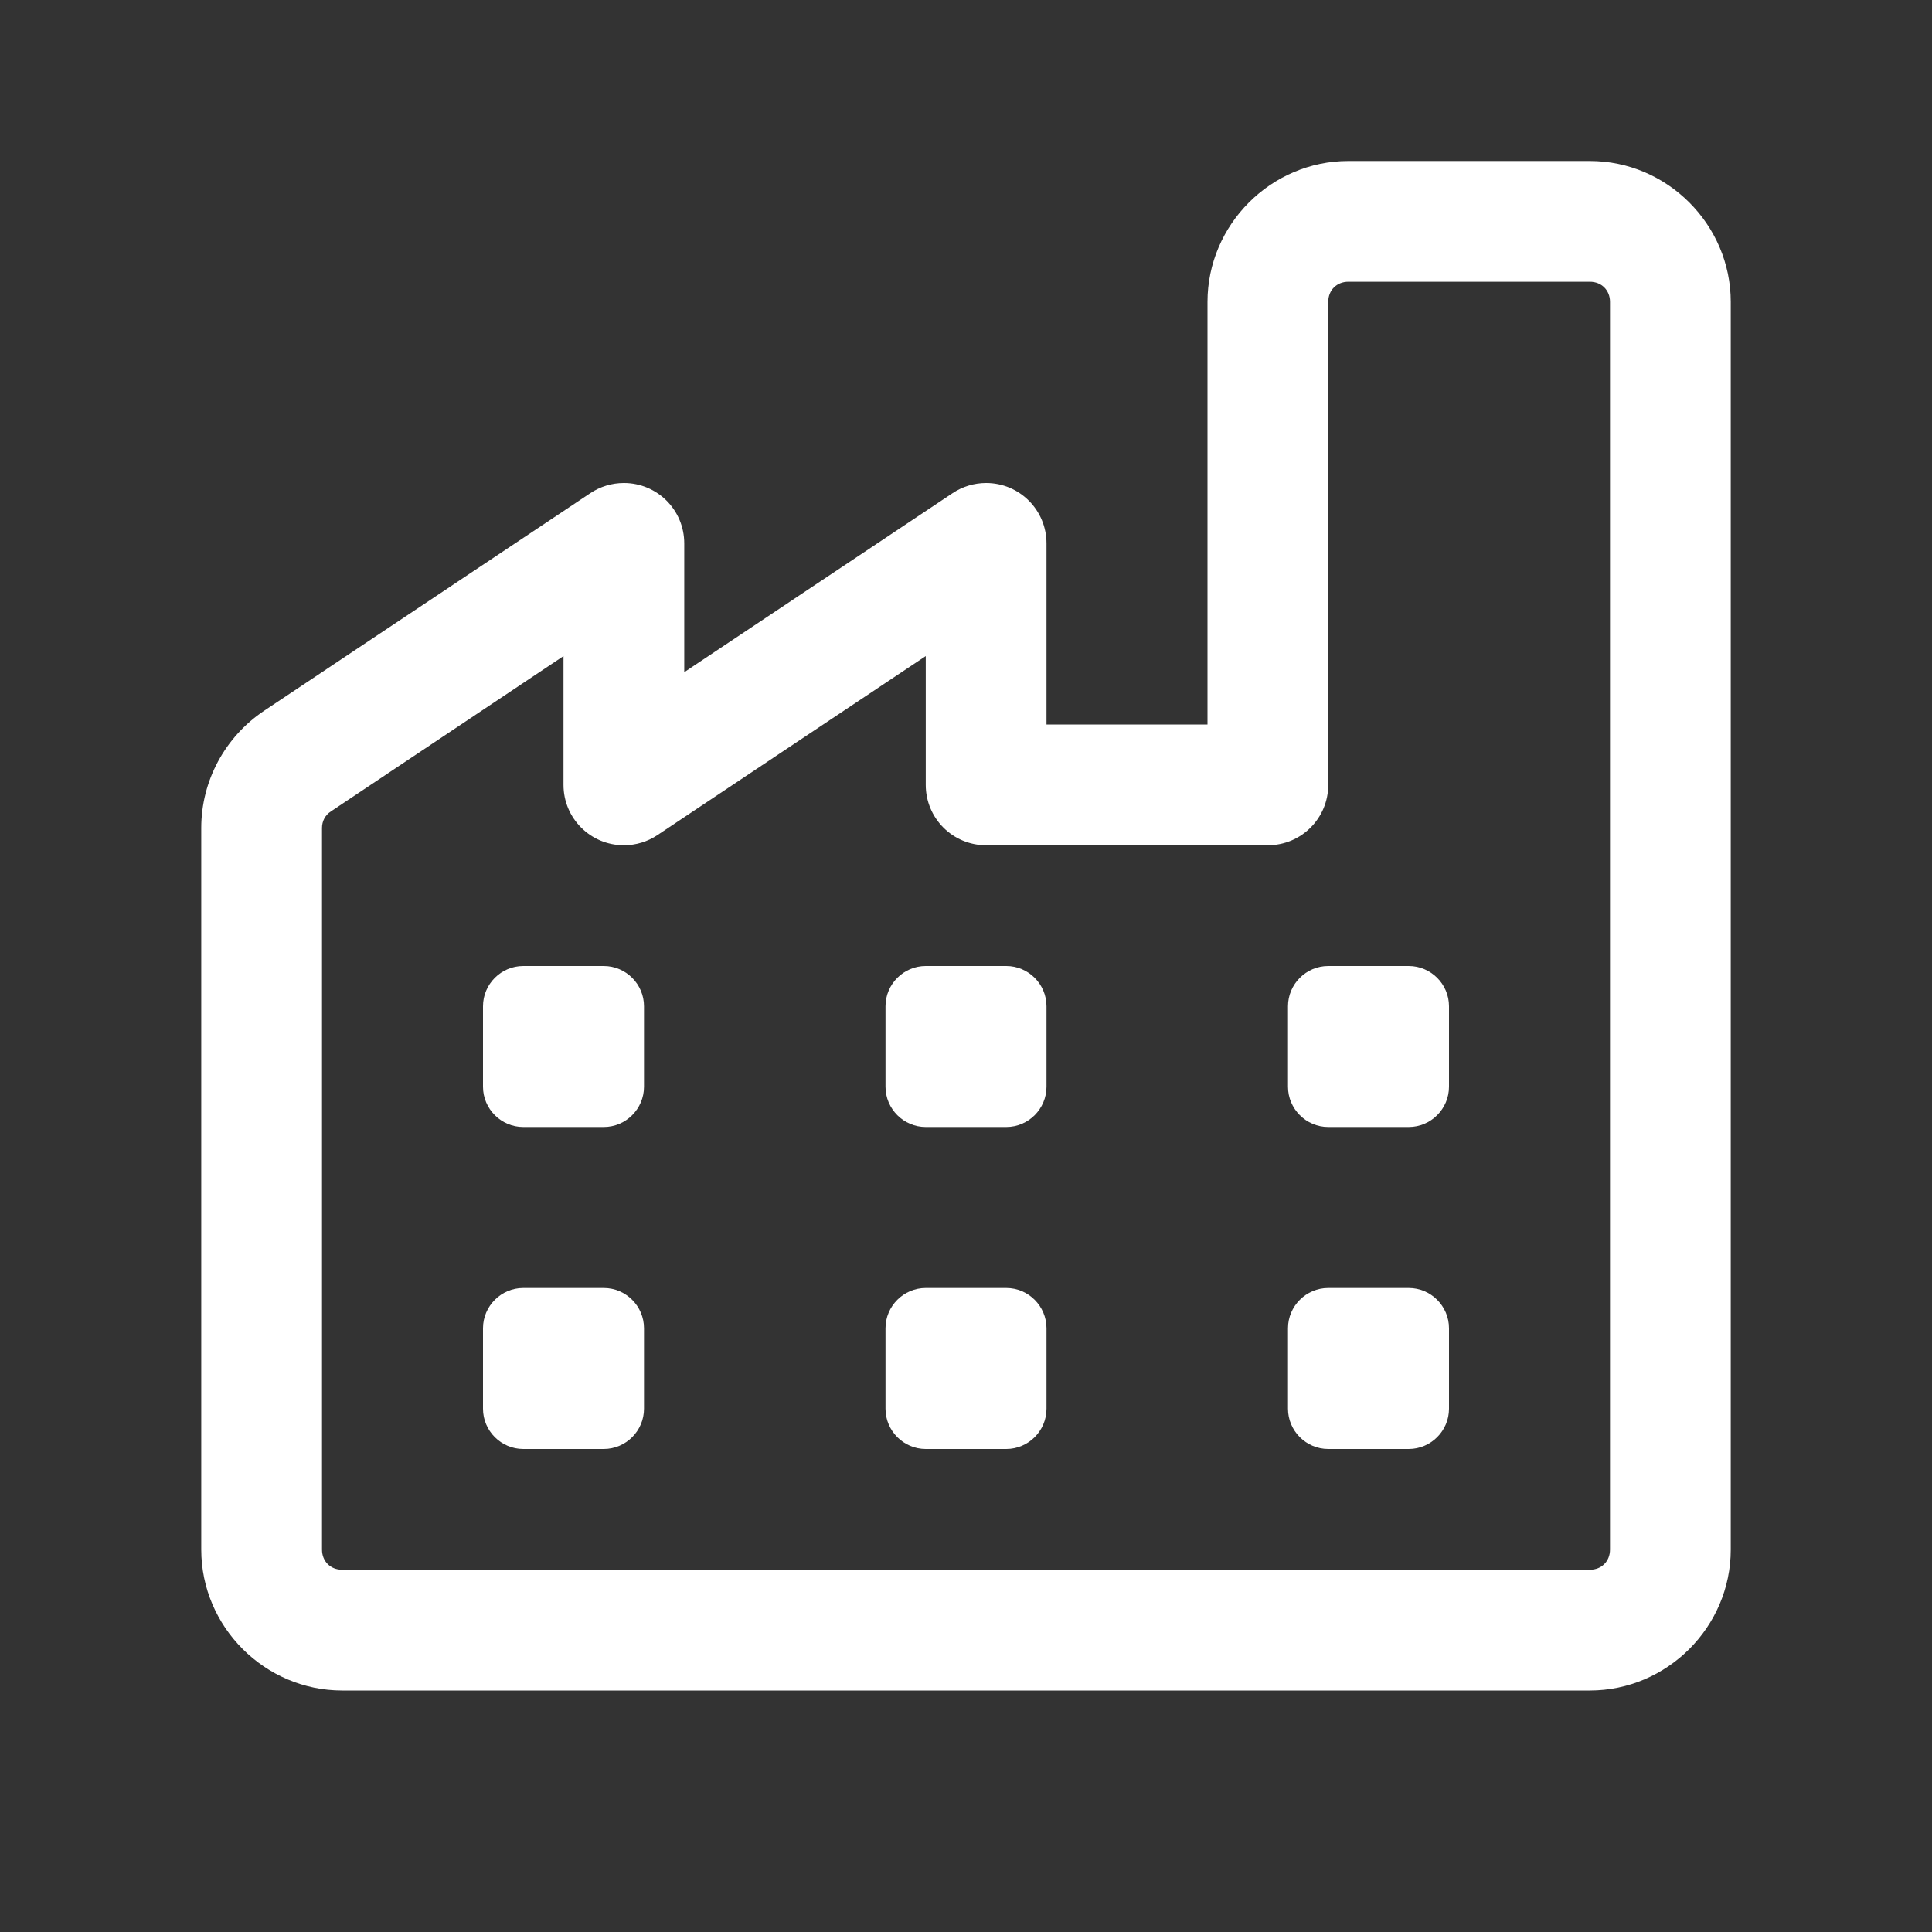
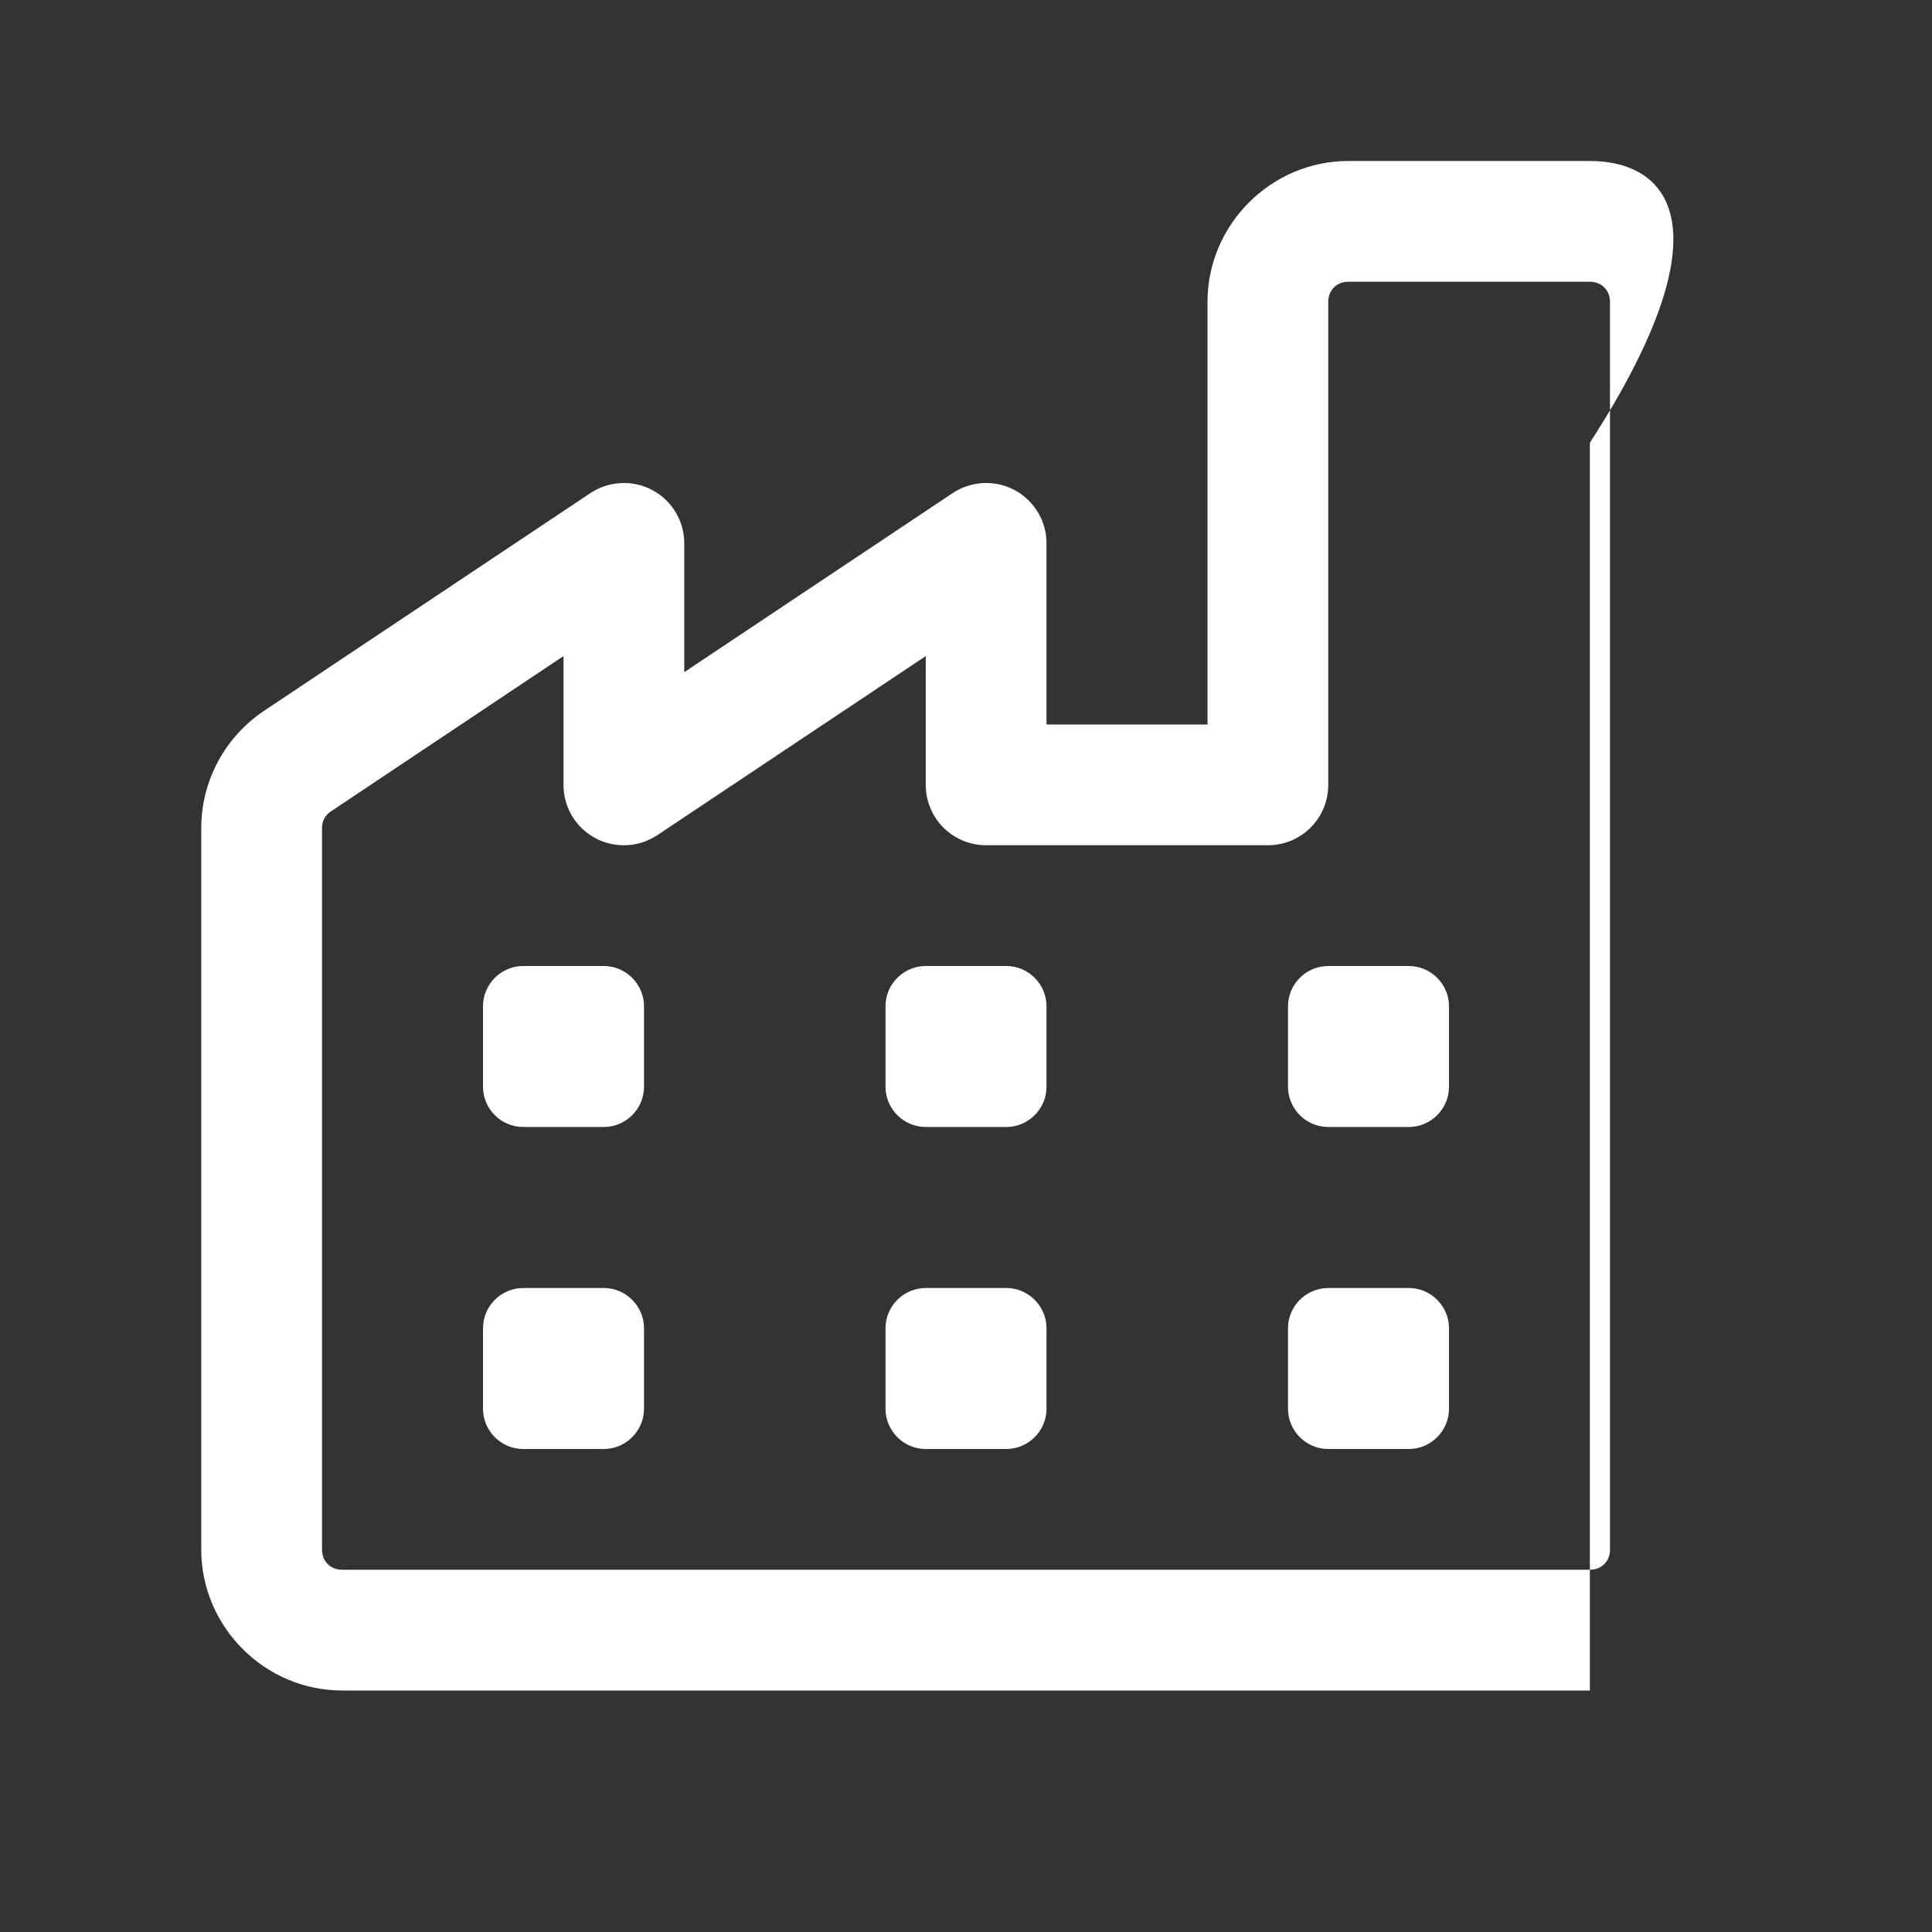
<svg xmlns="http://www.w3.org/2000/svg" id="Capa_1" x="0px" y="0px" viewBox="0 0 48 48" style="enable-background:new 0 0 48 48;" xml:space="preserve">
  <rect x="0" y="0" width="48" height="48" fill="#333333" stroke="none" />
  <style type="text/css">	.st0{fill:#FFFFFF;}</style>
-   <path class="st0" d="M33.5,4C31.58,4,30,5.58,30,7.5V18h-4v-4.5c0-0.83-0.67-1.5-1.5-1.5c-0.3,0-0.59,0.09-0.83,0.25L17,16.7v-3.2 c0-0.83-0.67-1.5-1.5-1.5c-0.3,0-0.59,0.09-0.83,0.25l-8.11,5.41C5.59,18.31,5,19.4,5,20.57c0,0,0,0,0,0V38.5 C5,40.42,6.58,42,8.5,42h31c1.92,0,3.5-1.58,3.5-3.5v-31C43,5.58,41.42,4,39.5,4H33.5z M33.5,7h6C39.79,7,40,7.21,40,7.5v31 c0,0.29-0.21,0.5-0.5,0.5h-31C8.21,39,8,38.79,8,38.5V20.57v0c0-0.17,0.08-0.32,0.22-0.41L14,16.3v3.2c0,0.83,0.67,1.5,1.5,1.5 c0.3,0,0.59-0.09,0.83-0.25L23,16.3v3.2c0,0.83,0.67,1.5,1.5,1.5h7c0.83,0,1.5-0.67,1.5-1.5v-12C33,7.21,33.21,7,33.5,7z M13,24 c-0.55,0-1,0.45-1,1v2c0,0.55,0.45,1,1,1h2c0.55,0,1-0.45,1-1v-2c0-0.55-0.45-1-1-1H13z M23,24c-0.55,0-1,0.45-1,1v2 c0,0.55,0.45,1,1,1h2c0.55,0,1-0.45,1-1v-2c0-0.55-0.45-1-1-1H23z M33,24c-0.55,0-1,0.45-1,1v2c0,0.55,0.45,1,1,1h2 c0.55,0,1-0.45,1-1v-2c0-0.55-0.45-1-1-1H33z M13,32c-0.55,0-1,0.45-1,1v2c0,0.55,0.45,1,1,1h2c0.55,0,1-0.45,1-1v-2 c0-0.55-0.45-1-1-1H13z M23,32c-0.55,0-1,0.45-1,1v2c0,0.55,0.45,1,1,1h2c0.55,0,1-0.45,1-1v-2c0-0.55-0.45-1-1-1H23z M33,32 c-0.55,0-1,0.45-1,1v2c0,0.55,0.45,1,1,1h2c0.55,0,1-0.45,1-1v-2c0-0.55-0.45-1-1-1H33z" />
+   <path class="st0" d="M33.5,4C31.58,4,30,5.58,30,7.5V18h-4v-4.5c0-0.83-0.67-1.5-1.5-1.5c-0.3,0-0.59,0.09-0.83,0.25L17,16.7v-3.2 c0-0.83-0.67-1.5-1.5-1.5c-0.3,0-0.59,0.09-0.83,0.25l-8.11,5.41C5.59,18.31,5,19.4,5,20.57c0,0,0,0,0,0V38.5 C5,40.42,6.58,42,8.5,42h31v-31C43,5.58,41.42,4,39.5,4H33.5z M33.5,7h6C39.79,7,40,7.21,40,7.5v31 c0,0.29-0.21,0.5-0.5,0.5h-31C8.21,39,8,38.79,8,38.5V20.57v0c0-0.17,0.08-0.32,0.22-0.41L14,16.3v3.2c0,0.83,0.67,1.5,1.5,1.5 c0.3,0,0.59-0.09,0.83-0.25L23,16.3v3.2c0,0.83,0.67,1.5,1.5,1.5h7c0.83,0,1.5-0.67,1.5-1.5v-12C33,7.21,33.21,7,33.5,7z M13,24 c-0.55,0-1,0.45-1,1v2c0,0.55,0.45,1,1,1h2c0.55,0,1-0.45,1-1v-2c0-0.55-0.45-1-1-1H13z M23,24c-0.55,0-1,0.45-1,1v2 c0,0.55,0.45,1,1,1h2c0.55,0,1-0.45,1-1v-2c0-0.55-0.45-1-1-1H23z M33,24c-0.55,0-1,0.45-1,1v2c0,0.55,0.45,1,1,1h2 c0.55,0,1-0.45,1-1v-2c0-0.55-0.45-1-1-1H33z M13,32c-0.55,0-1,0.45-1,1v2c0,0.55,0.45,1,1,1h2c0.55,0,1-0.45,1-1v-2 c0-0.55-0.45-1-1-1H13z M23,32c-0.55,0-1,0.45-1,1v2c0,0.55,0.45,1,1,1h2c0.55,0,1-0.45,1-1v-2c0-0.55-0.45-1-1-1H23z M33,32 c-0.55,0-1,0.45-1,1v2c0,0.55,0.45,1,1,1h2c0.55,0,1-0.45,1-1v-2c0-0.55-0.45-1-1-1H33z" />
</svg>